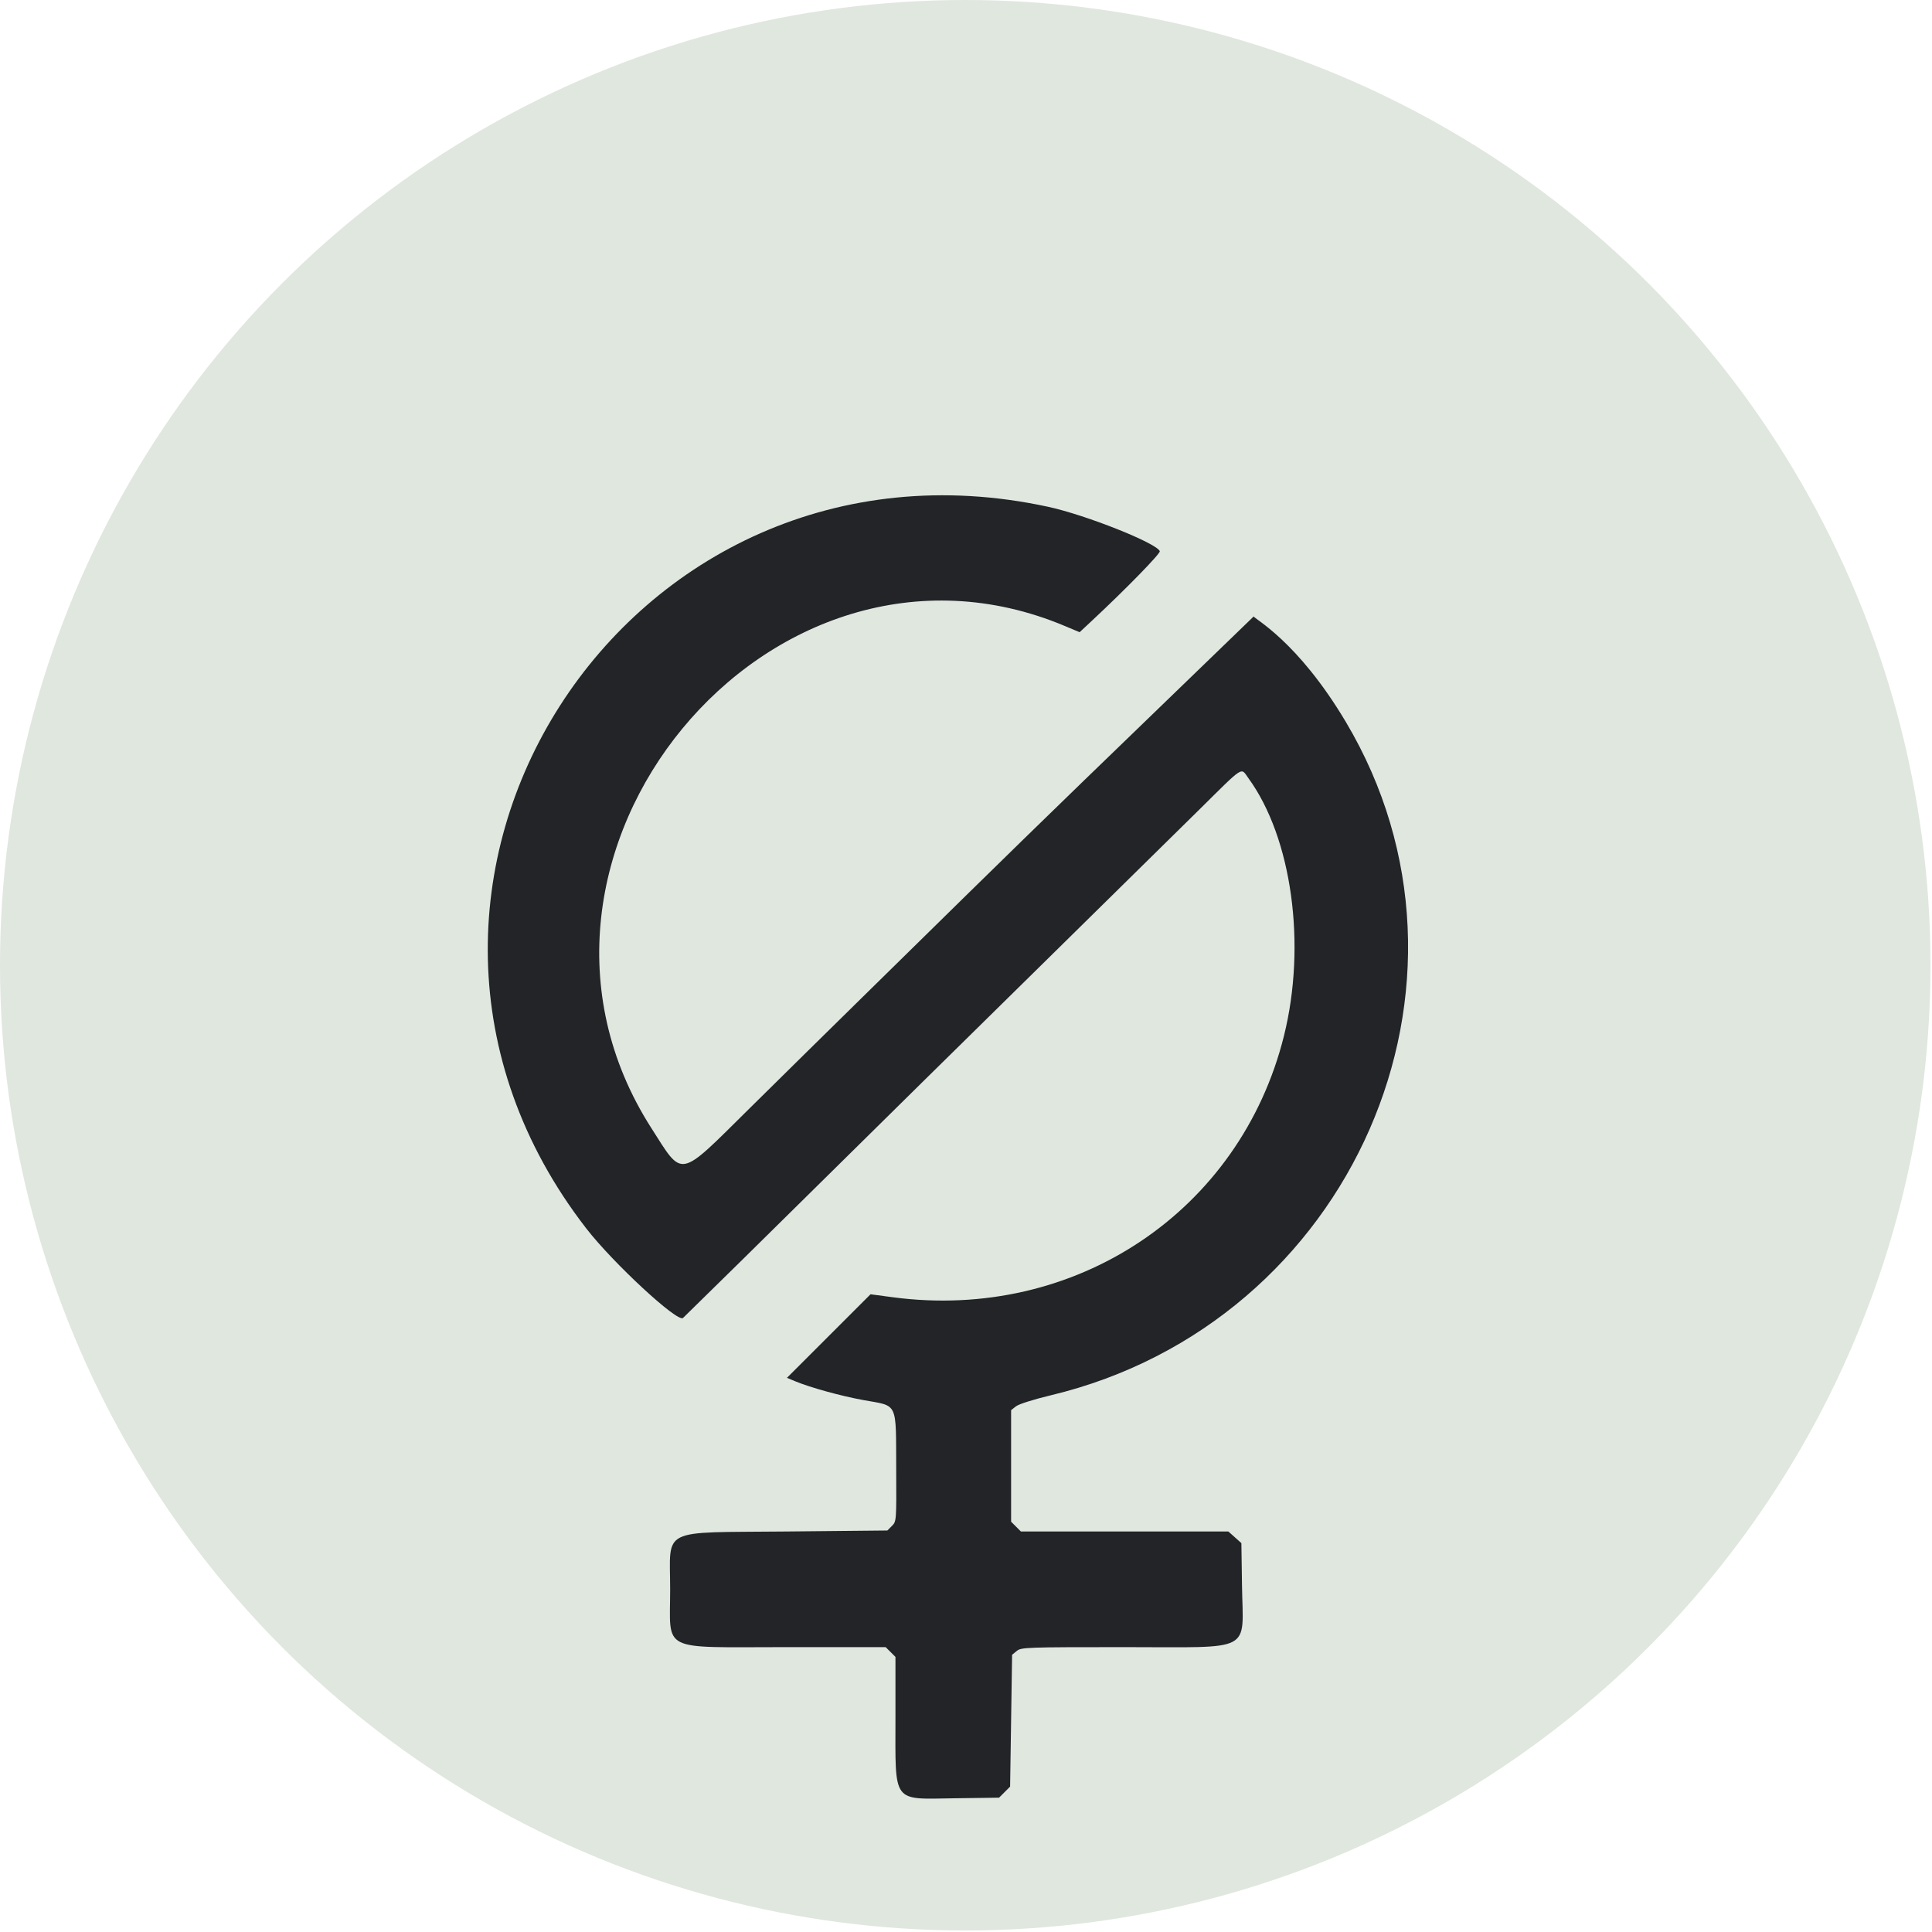
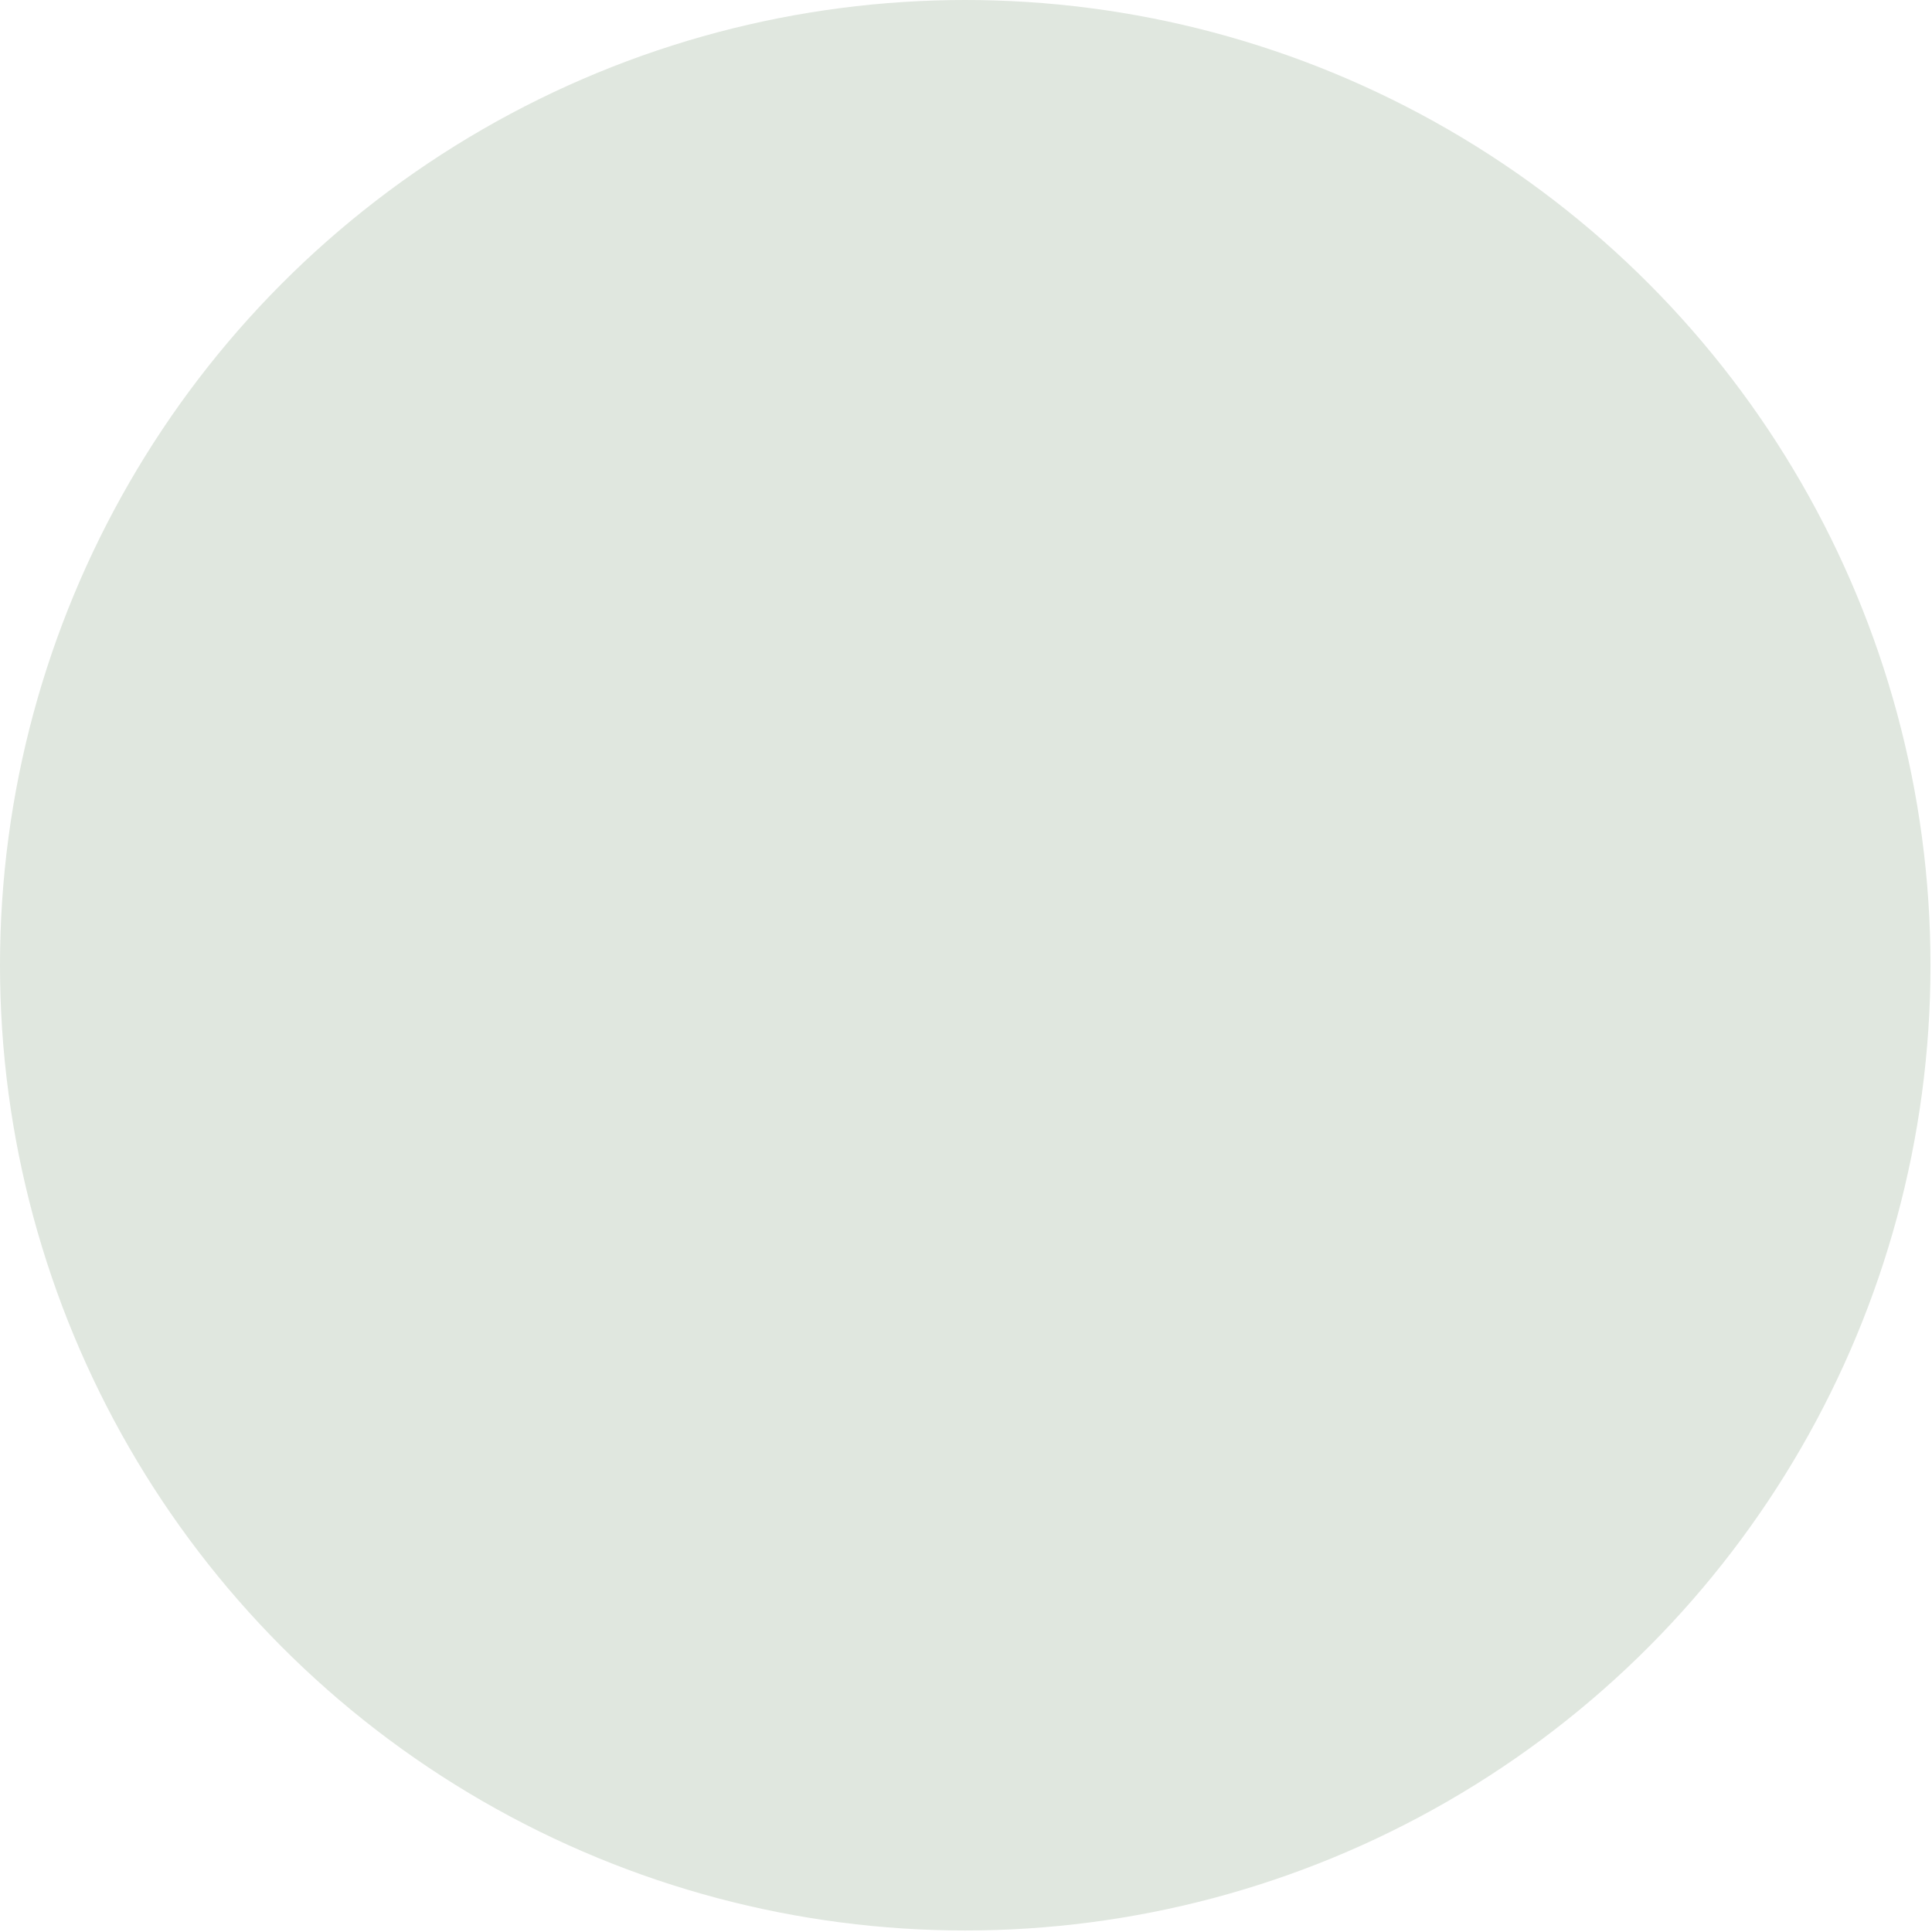
<svg xmlns="http://www.w3.org/2000/svg" width="100%" height="100%" viewBox="0 0 969 969" version="1.1" xml:space="preserve" style="fill-rule:evenodd;clip-rule:evenodd;stroke-linejoin:round;stroke-miterlimit:2;">
  <g transform="matrix(1,0,0,1,-27.879,-18.875)">
    <circle cx="512" cy="502.996" r="484.121" style="fill:rgb(224,231,223);" />
    <g transform="matrix(1,0,0,1,14,57)">
-       <path d="M557.5,353.388C539.9,370.429 513.796,395.875 499.49,409.936C485.185,423.996 461.335,447.413 446.49,461.974C431.646,476.534 405.945,501.847 389.377,518.224C353.791,553.399 356.651,552.853 340.491,527.561C253.48,391.377 399.984,213.675 547.999,275.864L555.363,278.958L561.431,273.301C578.462,257.424 596.005,239.456 595.574,238.333C594.013,234.265 558.495,220.146 539.5,216.043C327.552,170.258 175.833,407.393 307.922,577.997C321.378,595.377 353.849,625.421 356.449,622.896C366.07,613.553 401.663,578.515 431.5,549.015C452.95,527.808 498.625,482.812 533,449.024C567.375,415.237 604.398,378.796 615.274,368.046C638.287,345.299 636.06,346.726 640.034,352.185C661.839,382.144 669.23,435.695 657.863,481.372C635.939,569.471 553.183,624.731 461.5,612.493L450.5,611.024L408.58,652.926L412.54,654.584C420.103,657.75 435.563,662.026 446.882,664.081C464.573,667.294 463.206,664.397 463.374,699.032C463.499,724.734 463.482,724.957 461.223,727.219L458.946,729.5L408.223,730C344.087,730.632 350,727.687 350,759C350,790.87 344.282,788 407.768,788L458.091,788L460.545,790.455L463,792.909L463,823.487C463,866.928 461.011,864.245 492.888,863.805L514.959,863.5L517.729,860.729L520.5,857.958L521.5,791.82L523.861,789.91C526.117,788.085 528.524,788 577.976,788C643.35,788 637.301,791.18 636.807,757.07L636.5,735.832L629.968,730L525.909,730L523.455,727.545L521,725.091L521,669.145L523.459,667.211C524.869,666.102 532.314,663.744 540.923,661.682C692.021,625.476 766.796,454.78 688.879,323.951C664.447,282.928 642.686,272.166 642.686,271.039" style="fill:rgb(34,36,39);" />
-     </g>
+       </g>
  </g>
</svg>